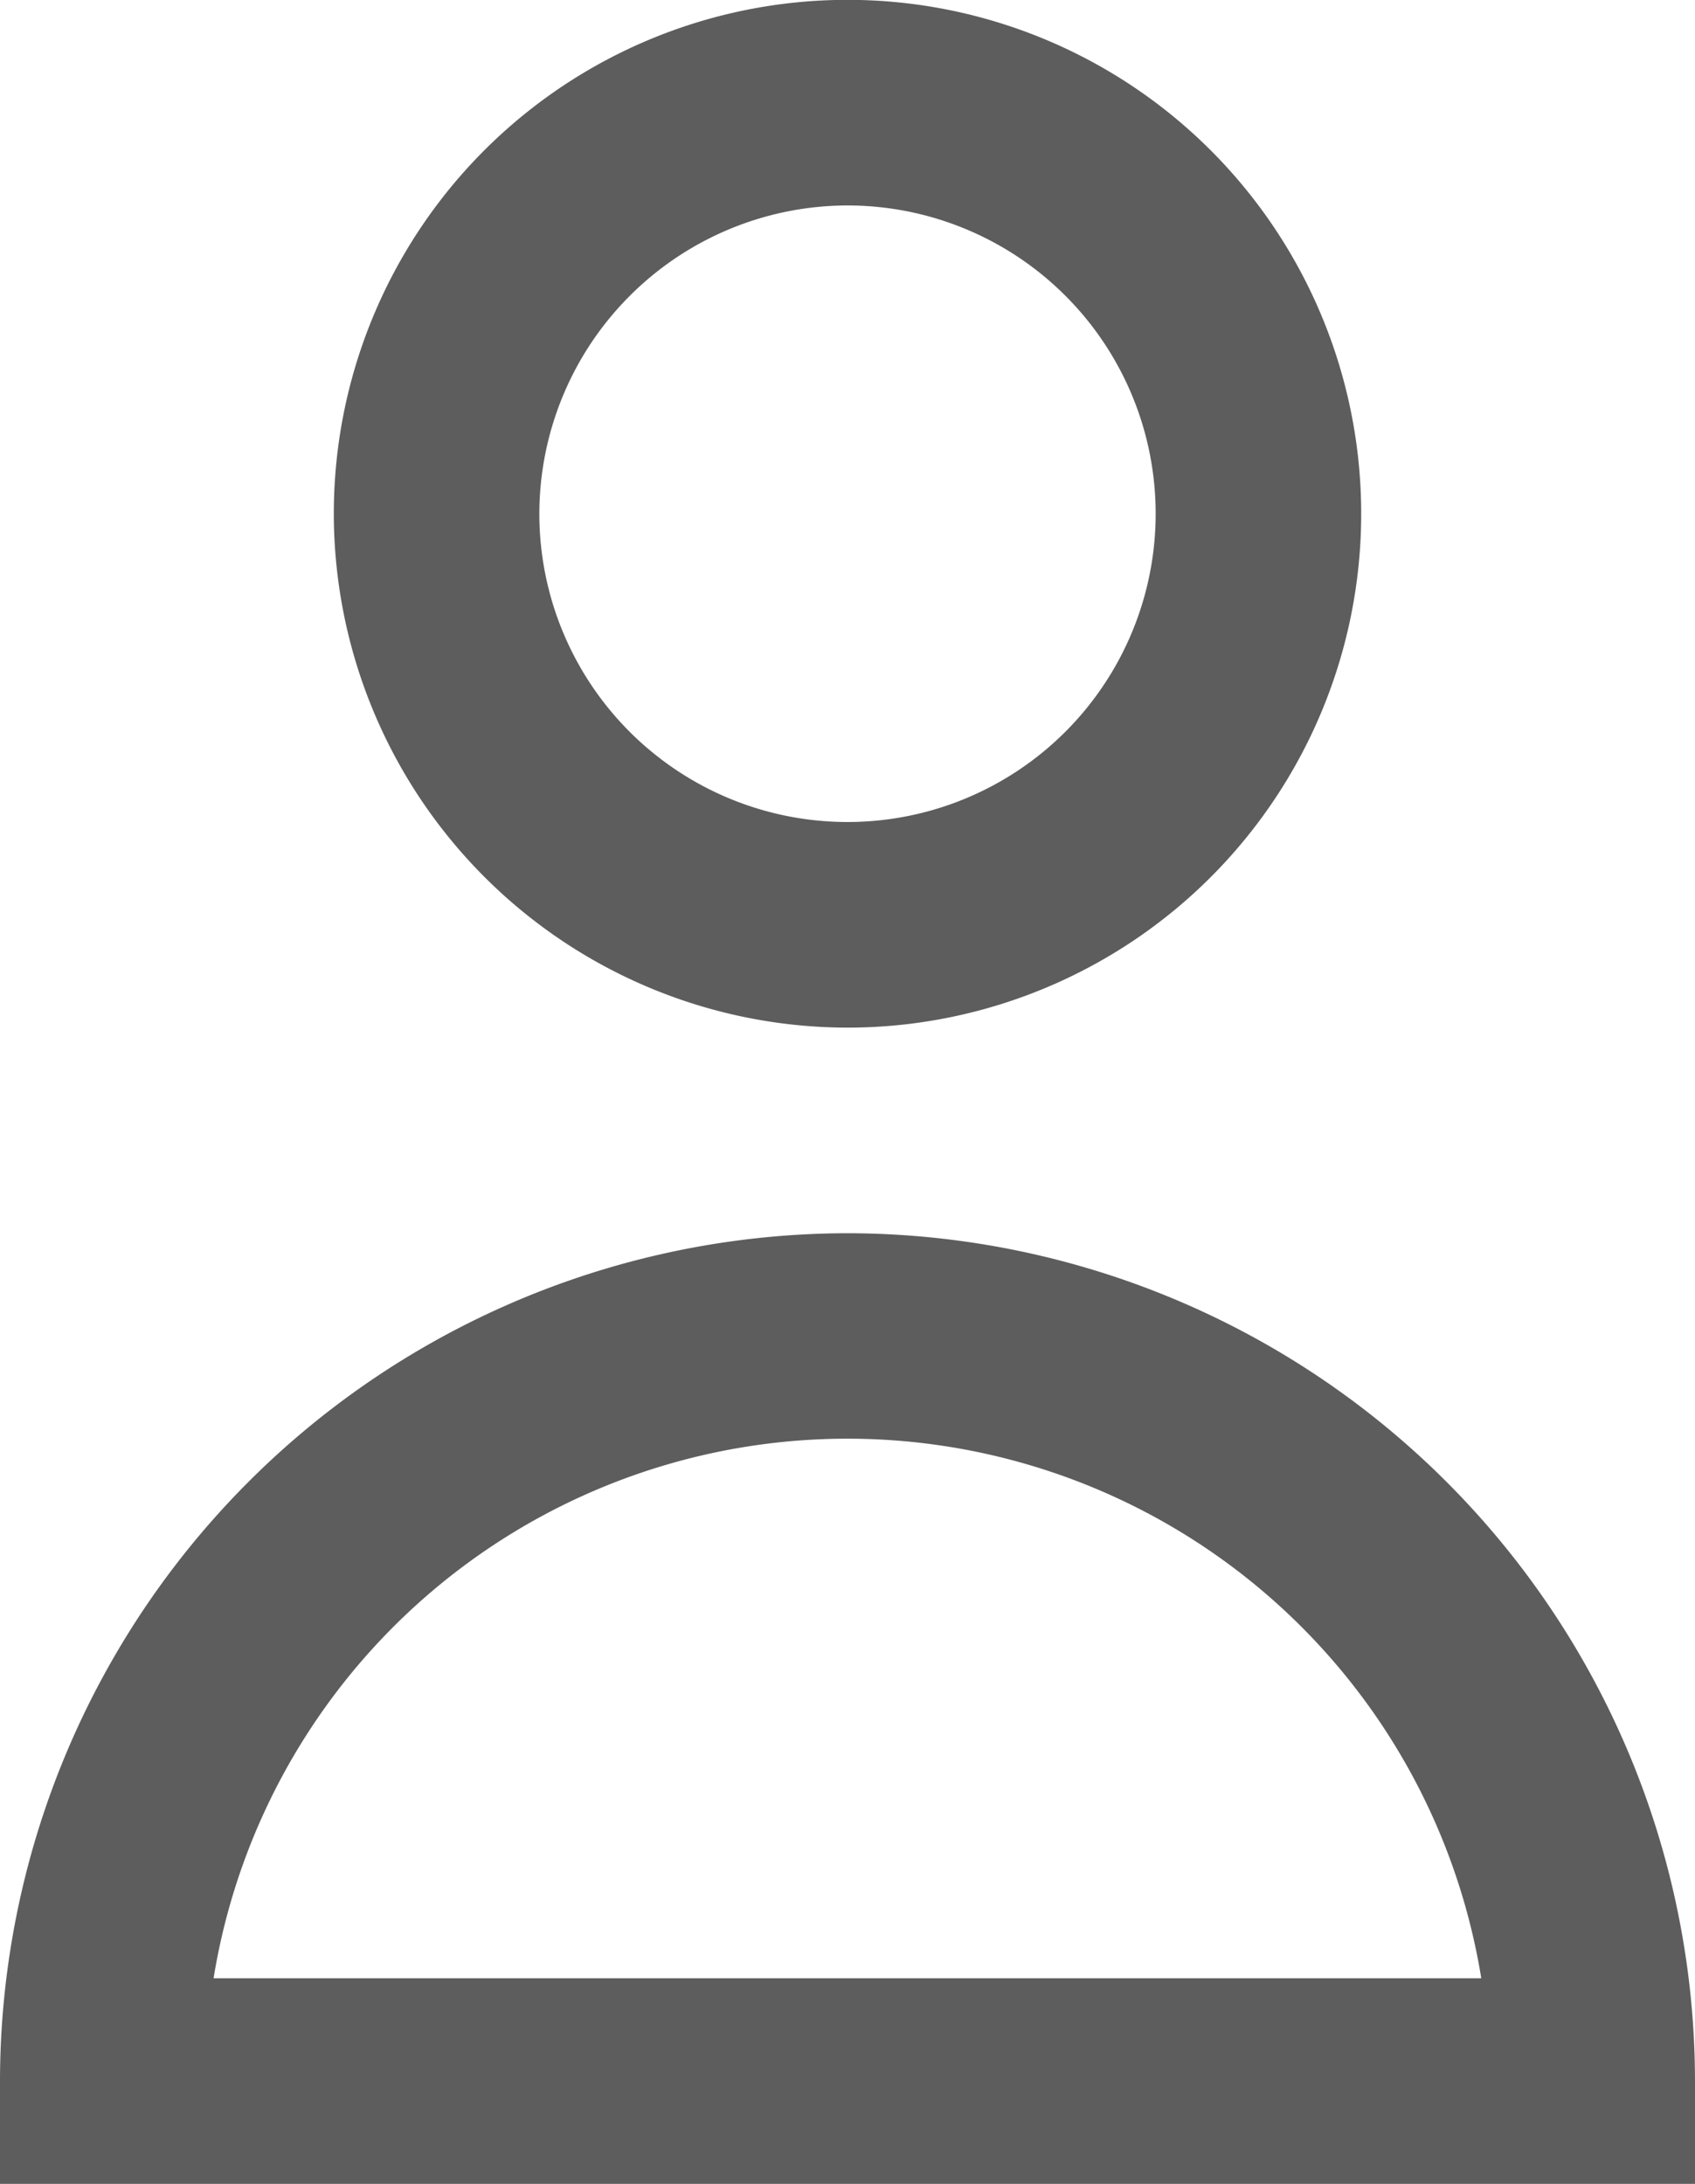
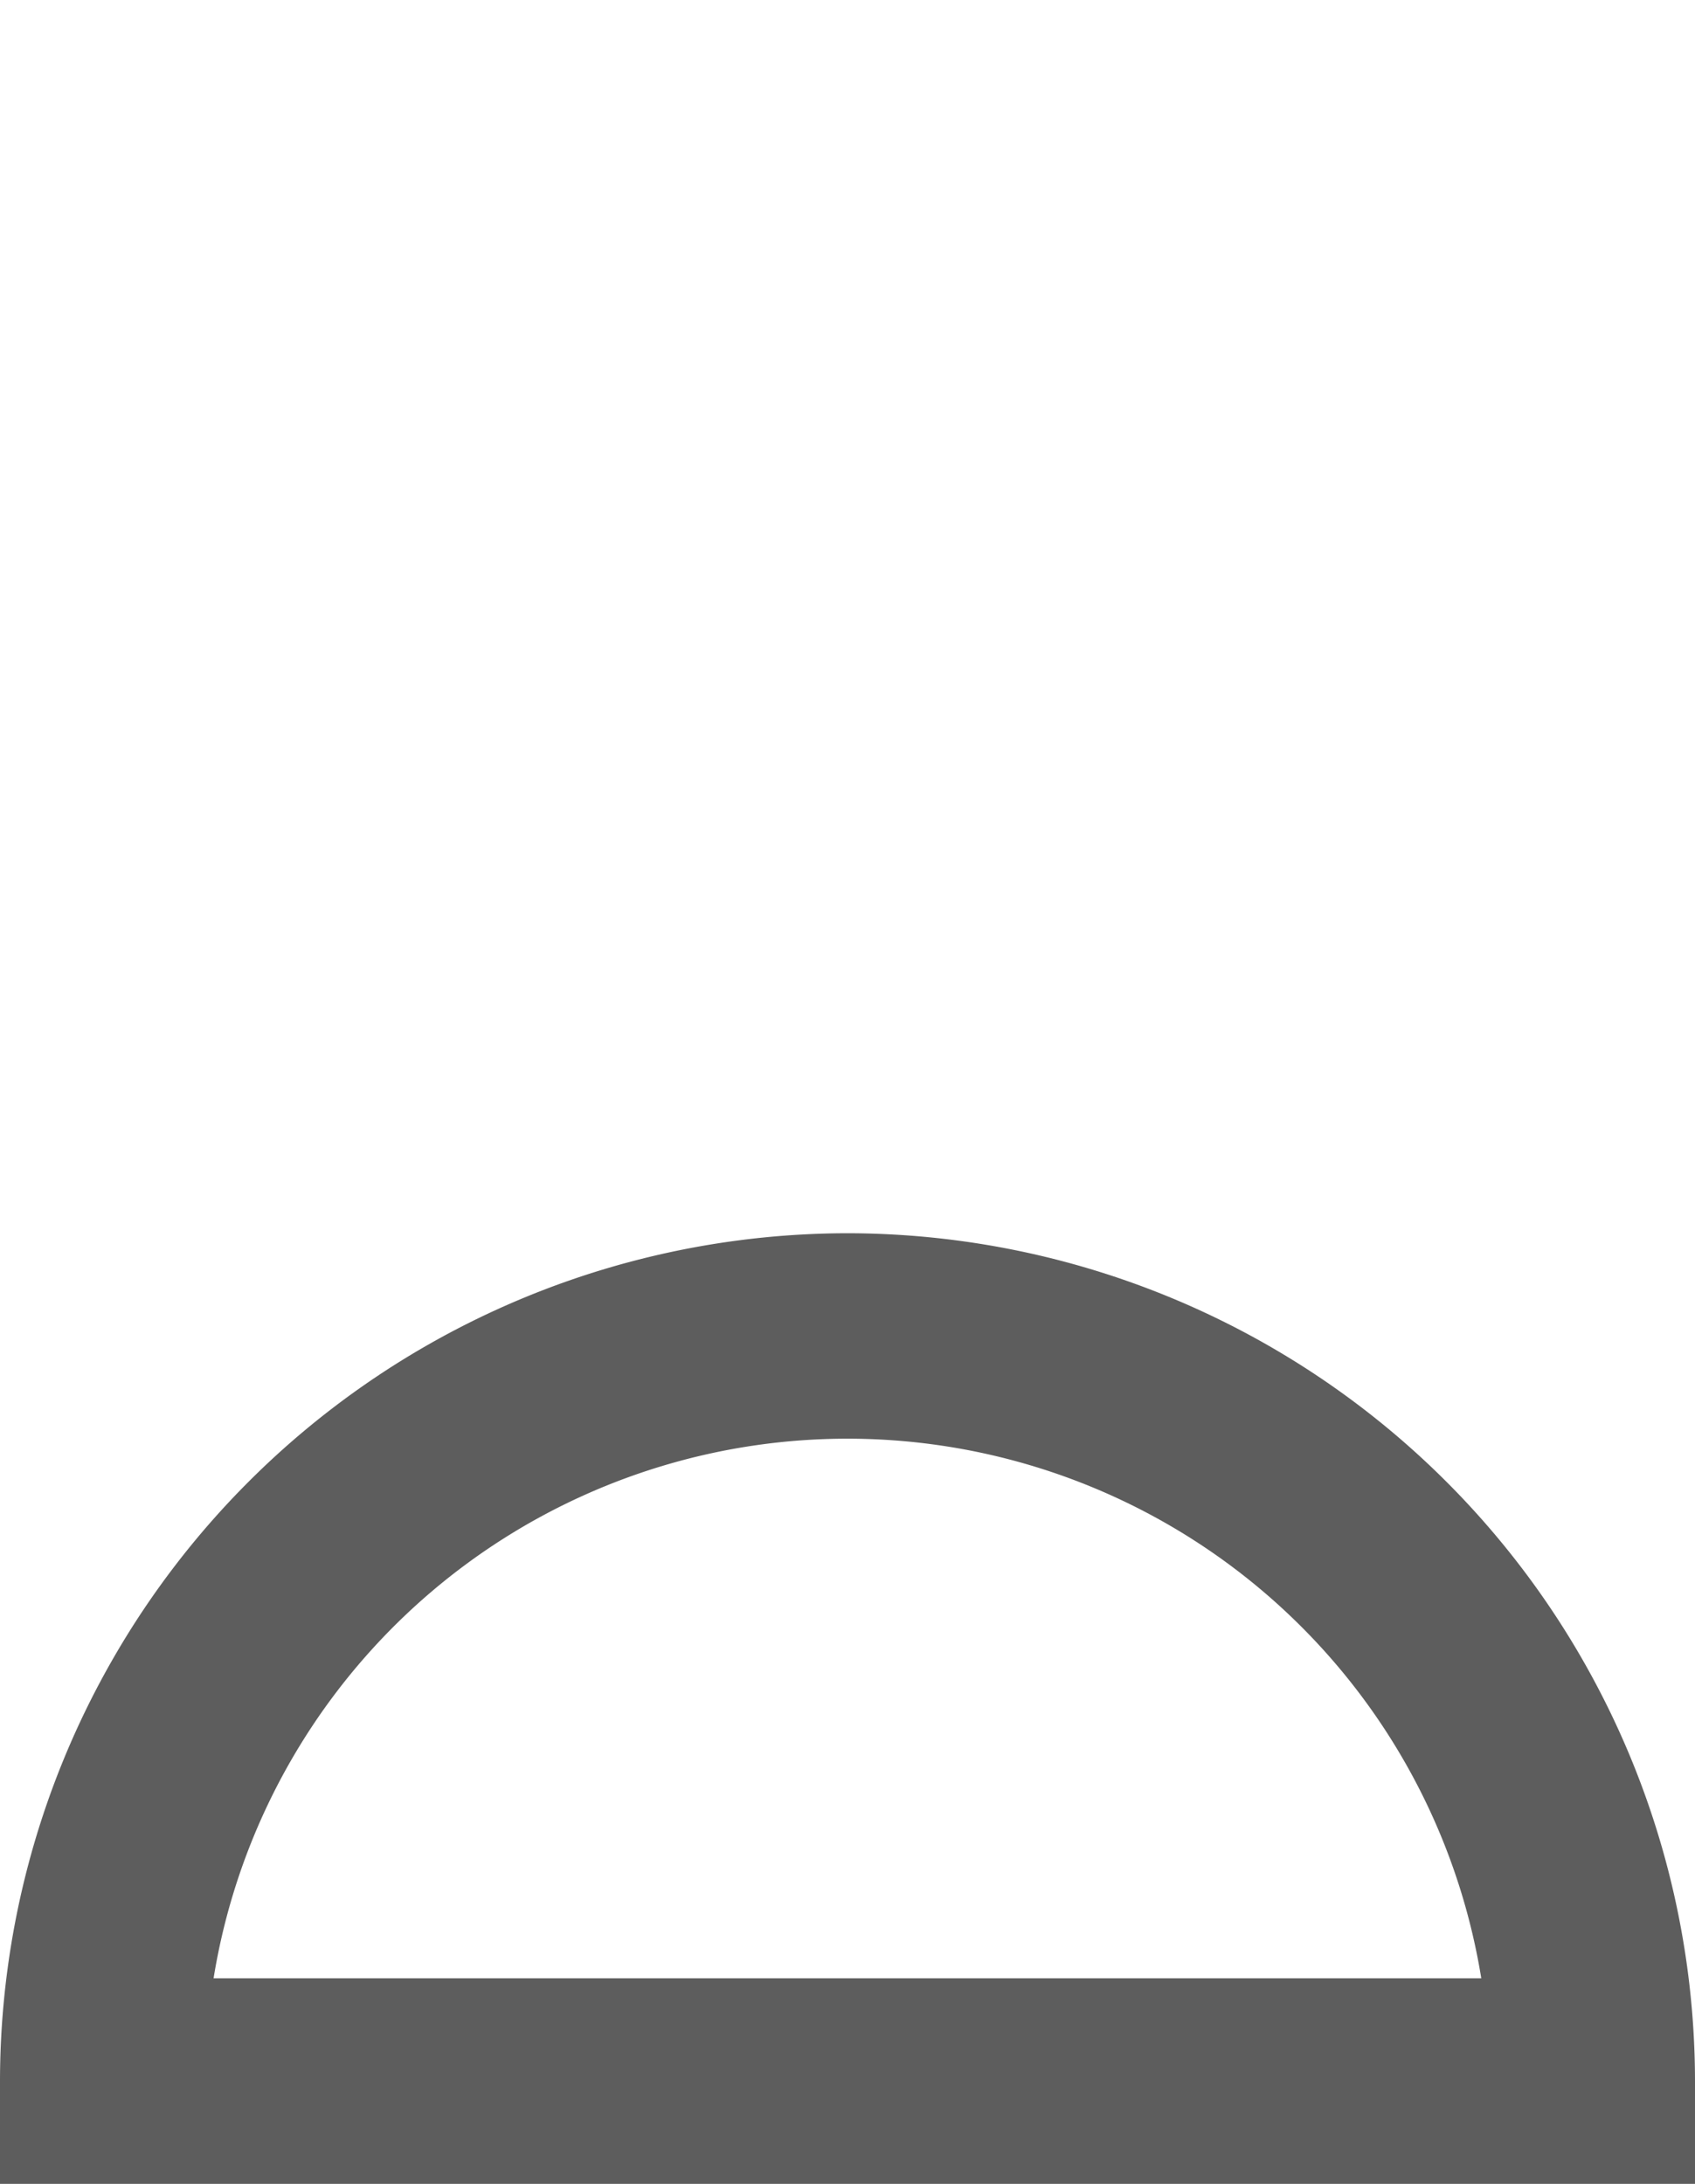
<svg xmlns="http://www.w3.org/2000/svg" id="user" width="11.166" height="14.381" viewBox="0 0 11.166 14.381">
-   <path id="Path_30" data-name="Path 30" d="M87.759,6.767a3.384,3.384,0,1,0-3.384-3.384A3.388,3.388,0,0,0,87.759,6.767Zm0-5.414a2.03,2.03,0,1,1-2.03,2.03A2.033,2.033,0,0,1,87.759,1.353Z" transform="translate(-82.176)" fill="#5d5d5d" />
  <path id="Path_31" data-name="Path 31" d="M41.208,180a5.589,5.589,0,0,0-5.583,5.583v.677H46.791v-.677A5.589,5.589,0,0,0,41.208,180Zm-4.176,4.906a4.23,4.23,0,0,1,8.351,0Z" transform="translate(-35.625 -171.879)" fill="#5d5d5d" />
</svg>